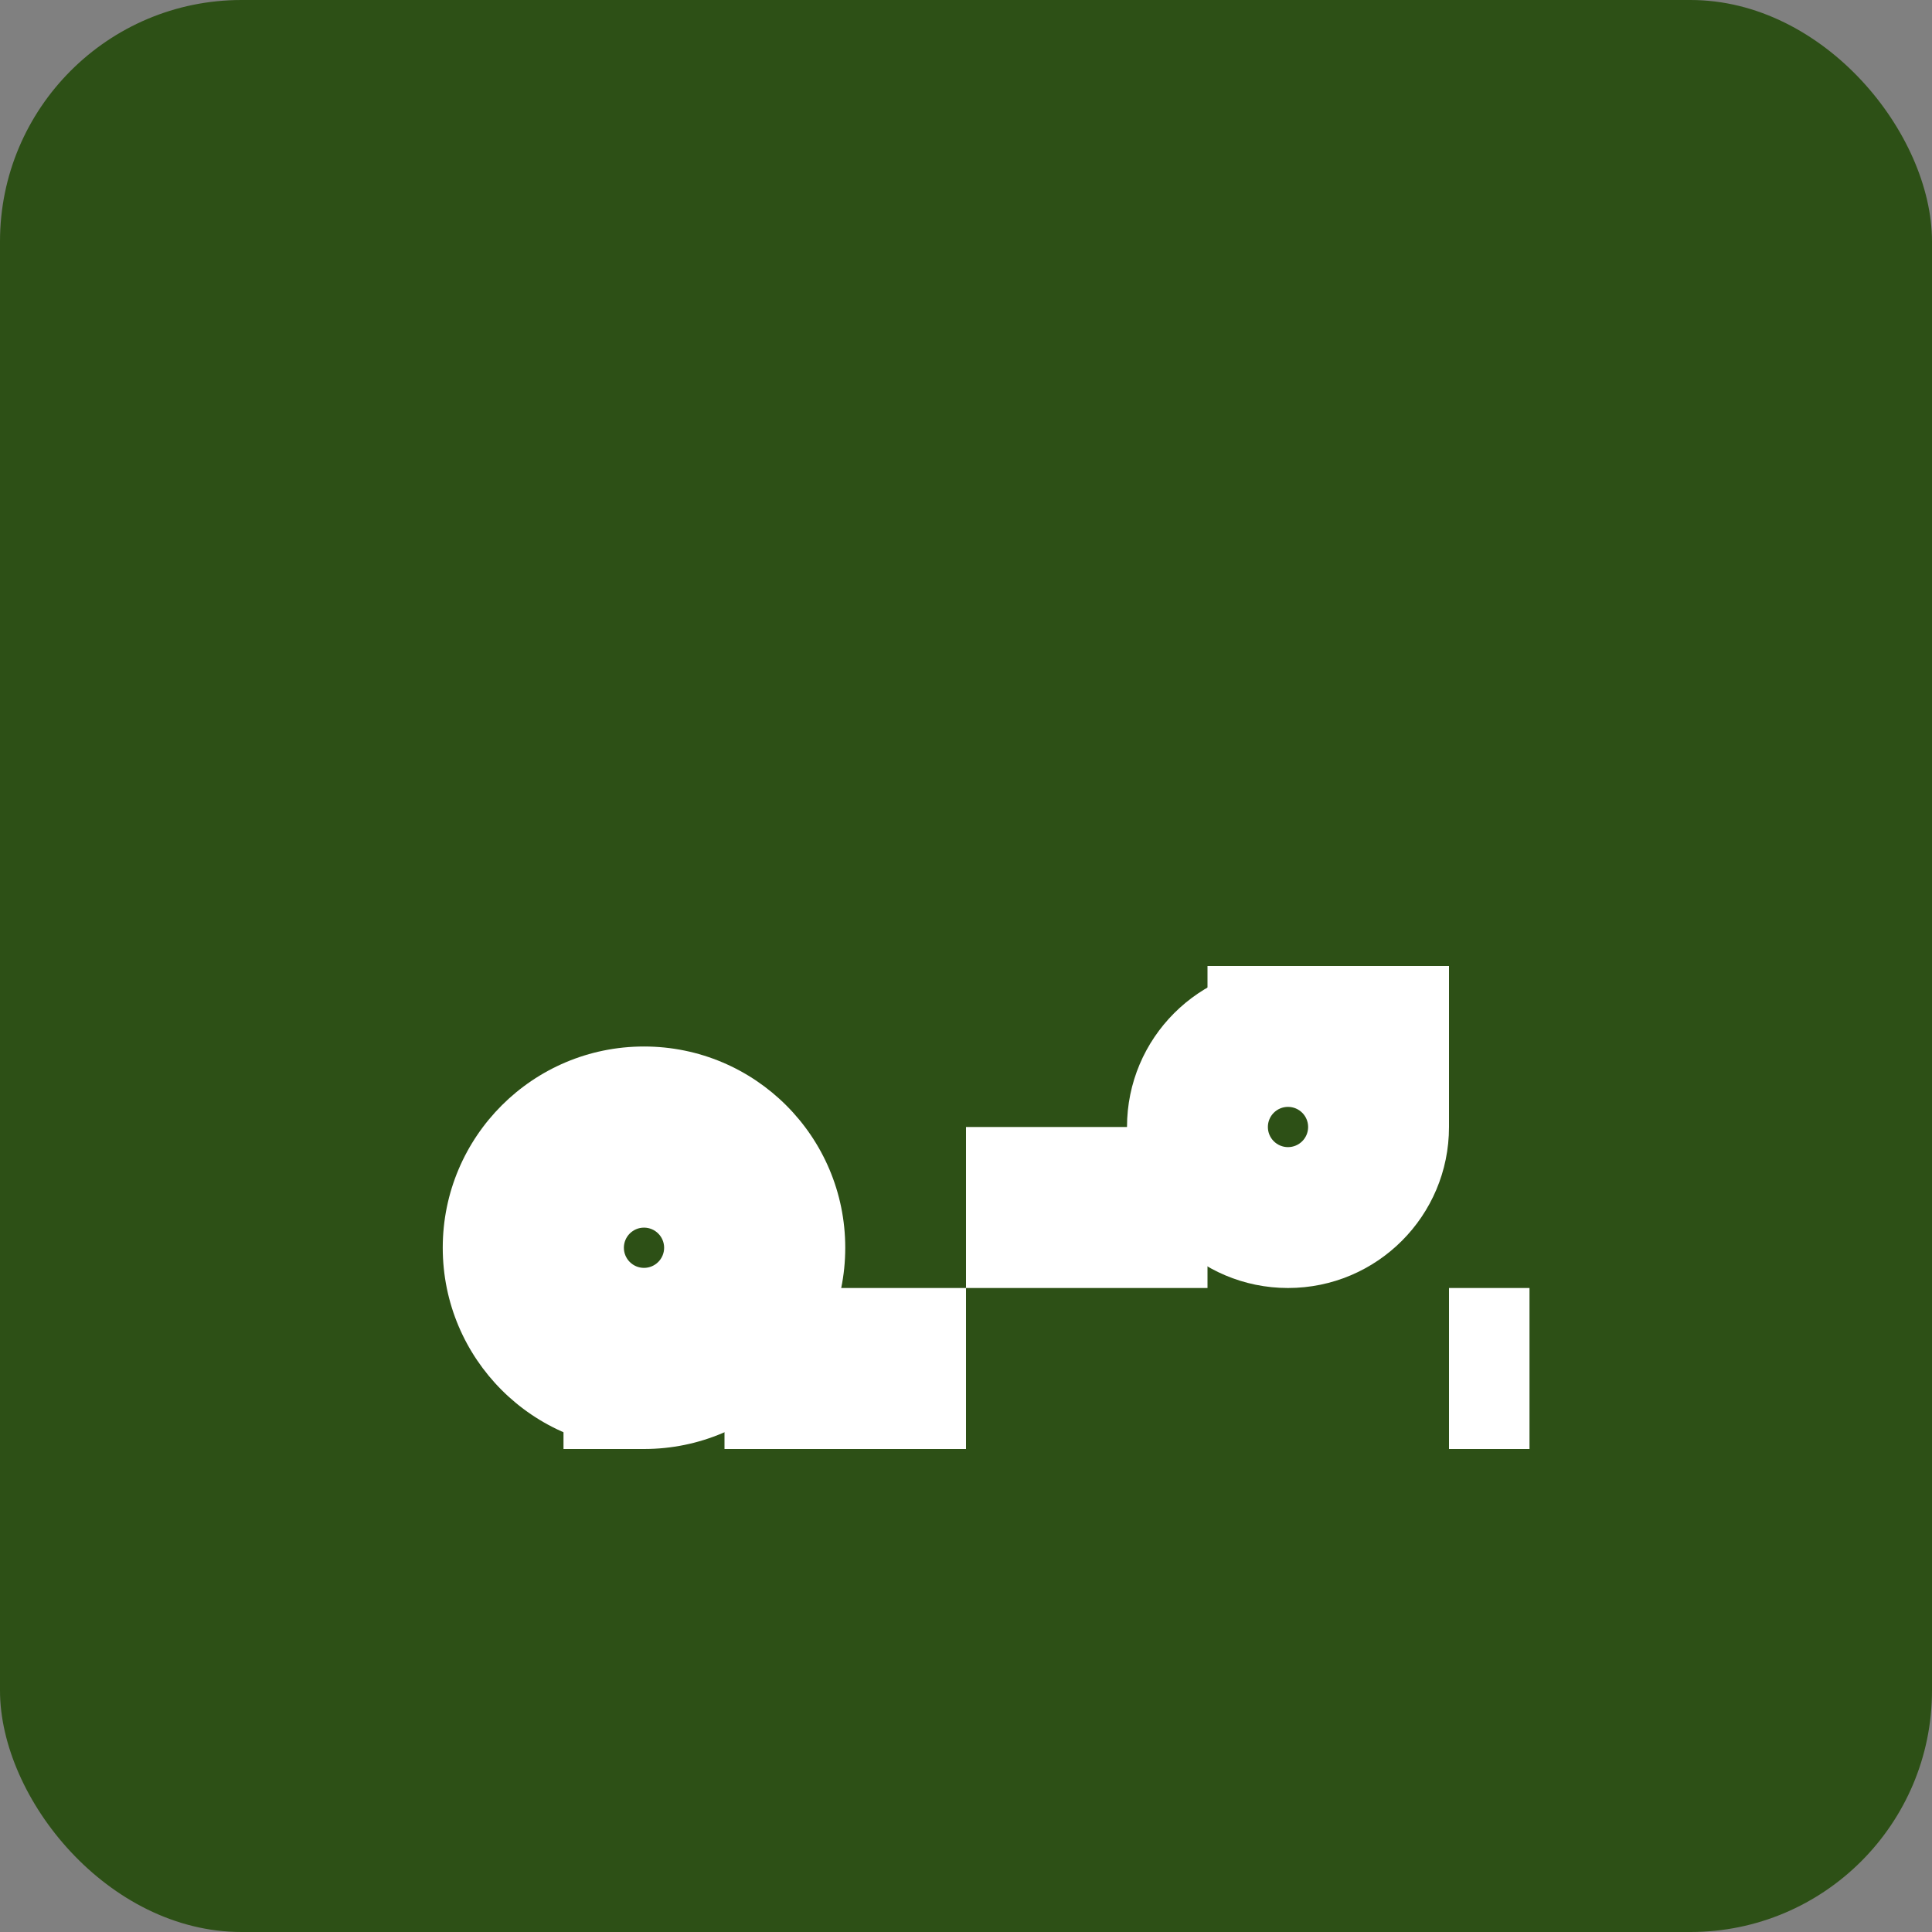
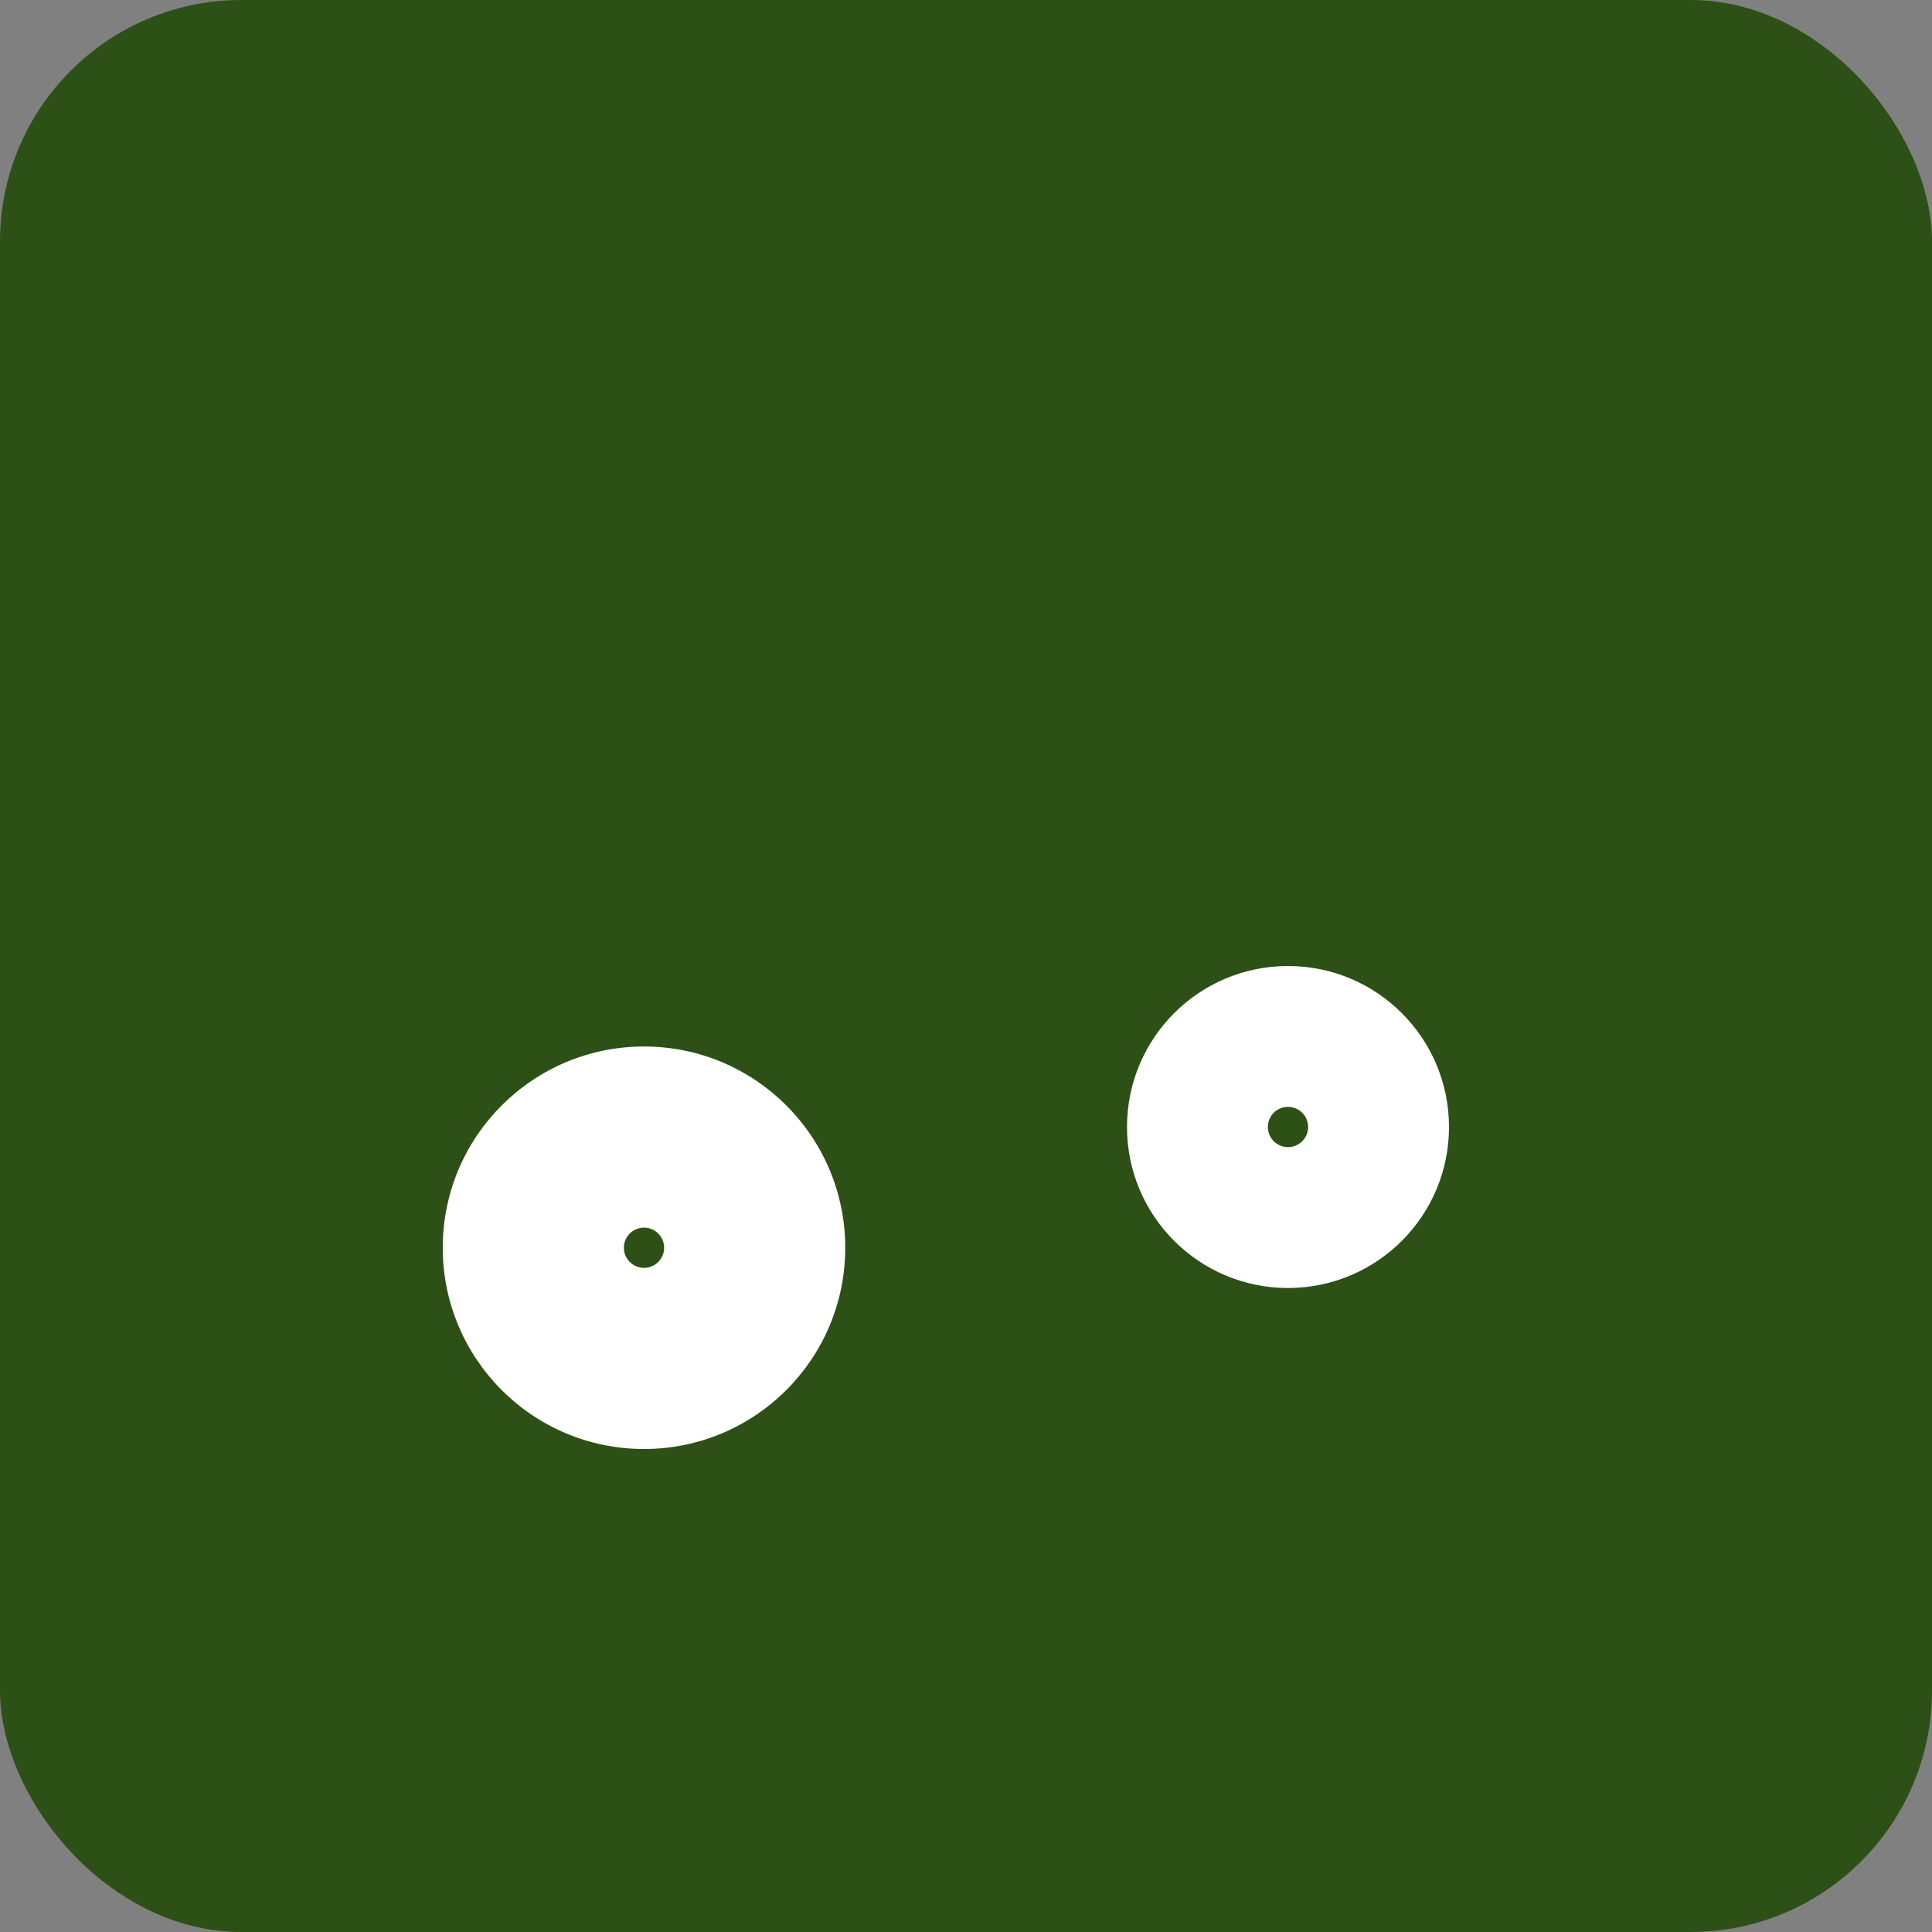
<svg xmlns="http://www.w3.org/2000/svg" width="192" height="192" viewBox="0 0 192 192" fill="none">
  <rect x="0" y="0" width="192" height="192" fill="#808080" stroke="none" />
  <rect width="192" height="192" rx="24" fill="#2D5016" />
  <g transform="translate(32, 32)">
    <path d="M96 96c8.837 0 16-7.163 16-16s-7.163-16-16-16-16 7.163-16 16 7.163 16 16 16z" fill="white" />
    <path d="M32 112c11.046 0 20-8.954 20-20s-8.954-20-20-20-20 8.954-20 20 8.954 20 20 20z" fill="white" />
-     <path d="M88 64h24v16H88V64zM64 80h24v16H64V80zM40 96h24v16H40V96z" fill="white" />
-     <path d="M24 96h8v16h-8V96zM112 96h8v16h-8V96z" fill="white" />
    <circle cx="32" cy="92" r="2" fill="#2D5016" />
    <circle cx="96" cy="80" r="2" fill="#2D5016" />
  </g>
</svg>